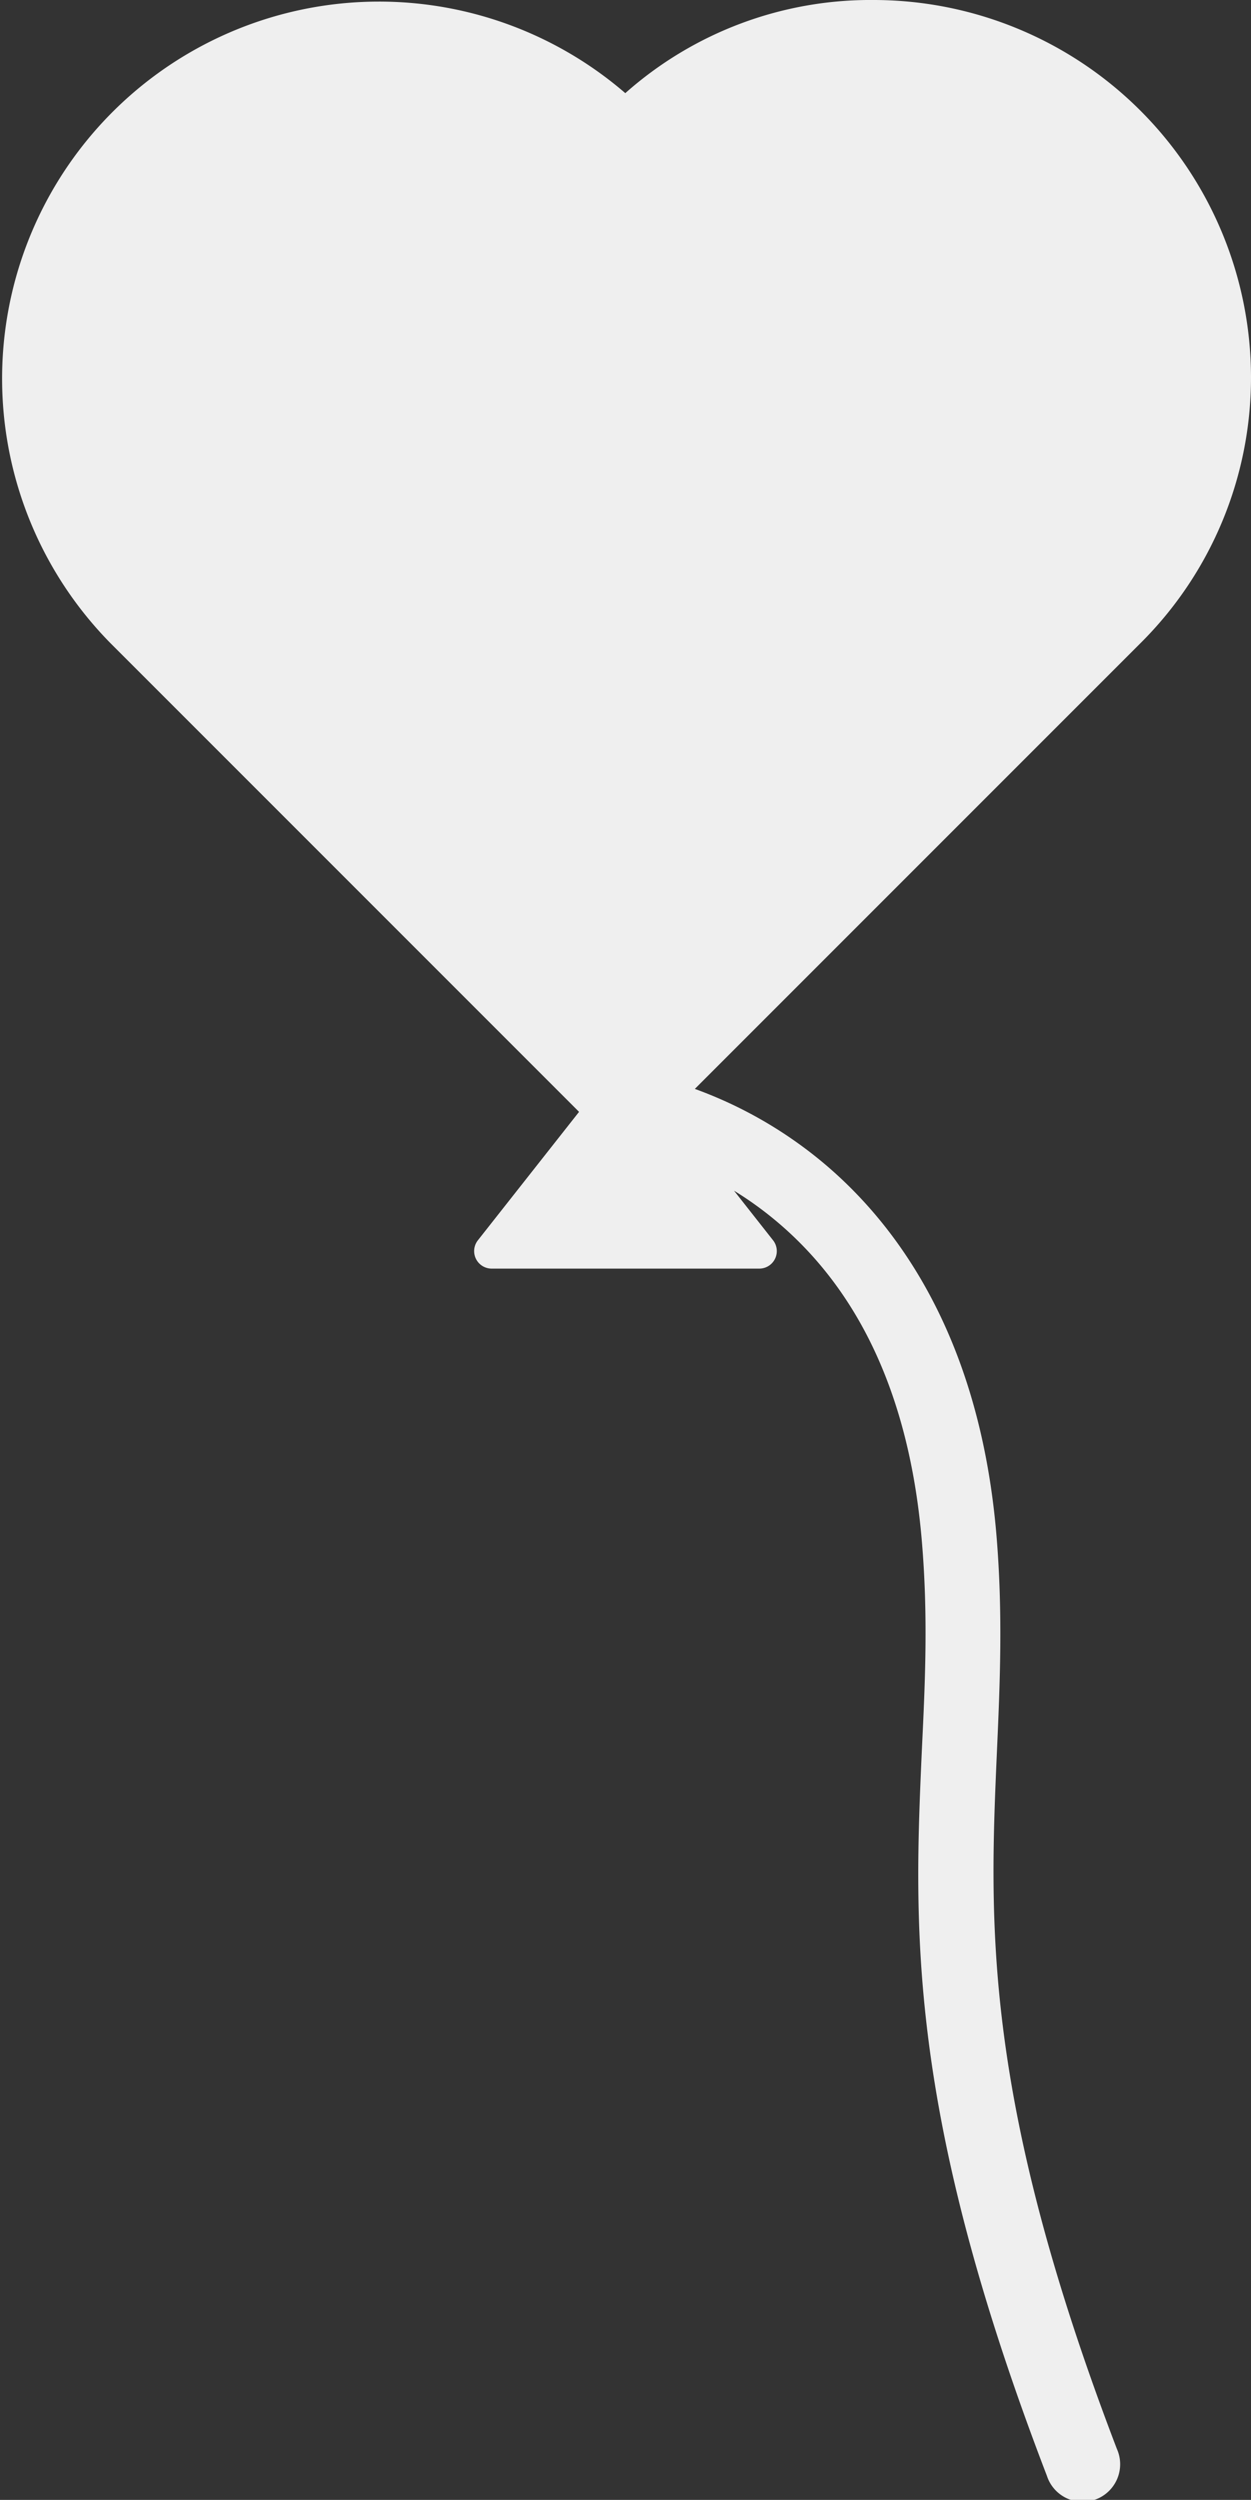
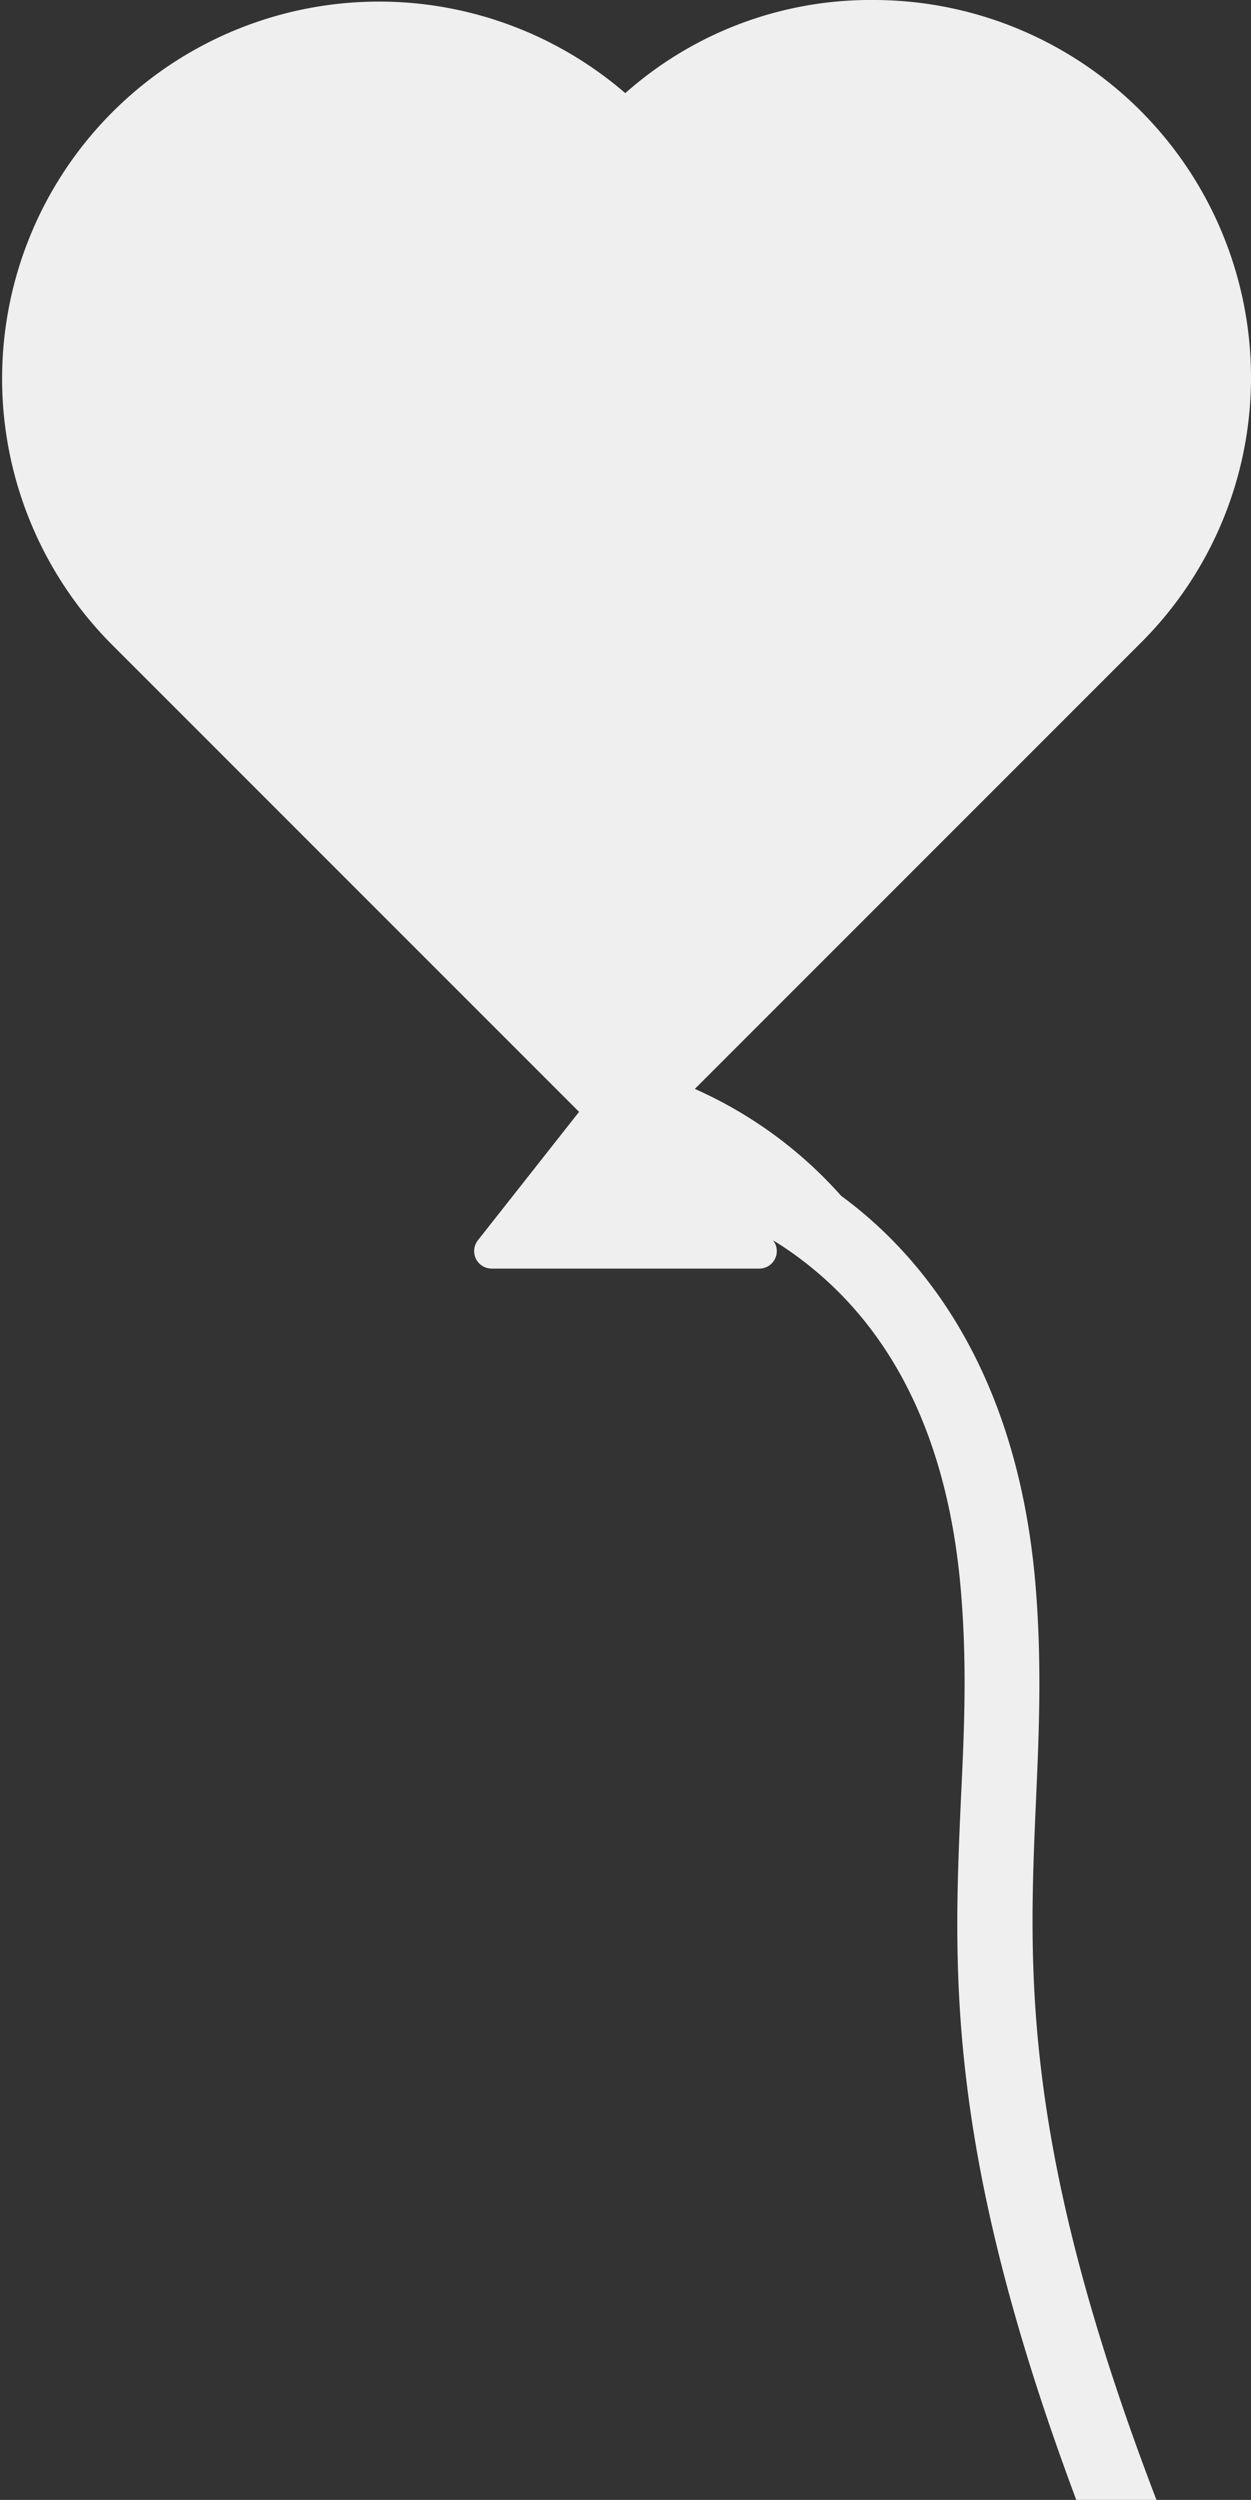
<svg xmlns="http://www.w3.org/2000/svg" viewBox="0 0 250.26 500">
  <rect x="0" y="0" width="250.26" height="500" fill="#333333" stroke="none" />
  <defs>
    <style>.cls-1{fill:#efefef;}</style>
  </defs>
  <g id="レイヤー_2" data-name="レイヤー 2">
    <g id="レイヤー_1-2" data-name="レイヤー 1">
-       <path class="cls-1" d="M250.26,75.39A75.54,75.54,0,0,0,174.87,0a73.87,73.87,0,0,0-49.78,18.63,75.41,75.41,0,0,0-103,110l93.75,93.75L95.6,248.07a3.5,3.5,0,0,0,2.75,5.66H151.9a3.5,3.5,0,0,0,2.75-5.66l-7.81-9.92q2.66,1.62,5.37,3.64c18.88,14.15,29.72,36.57,32.22,66.64,1.23,14.75.66,27.64,0,41.3-1.58,35.39-3.21,72,25,145.45a7.51,7.51,0,1,0,14-5.38c-27-70.55-25.48-105.55-24-139.4.6-13.53,1.22-27.51-.08-43.22-3.63-43.5-23.15-66.39-38.9-77.93A85.4,85.4,0,0,0,139,217.79l89.13-89.13A74.88,74.88,0,0,0,250.26,75.39Z" />
+       <path class="cls-1" d="M250.26,75.39A75.54,75.54,0,0,0,174.87,0a73.87,73.87,0,0,0-49.78,18.63,75.41,75.41,0,0,0-103,110l93.75,93.75L95.6,248.07a3.5,3.5,0,0,0,2.75,5.66H151.9a3.5,3.5,0,0,0,2.75-5.66q2.66,1.62,5.37,3.64c18.88,14.15,29.72,36.57,32.22,66.64,1.23,14.75.66,27.64,0,41.3-1.58,35.39-3.21,72,25,145.45a7.51,7.51,0,1,0,14-5.38c-27-70.55-25.48-105.55-24-139.4.6-13.53,1.22-27.51-.08-43.22-3.63-43.5-23.15-66.39-38.9-77.93A85.4,85.4,0,0,0,139,217.79l89.13-89.13A74.88,74.88,0,0,0,250.26,75.39Z" />
    </g>
  </g>
</svg>